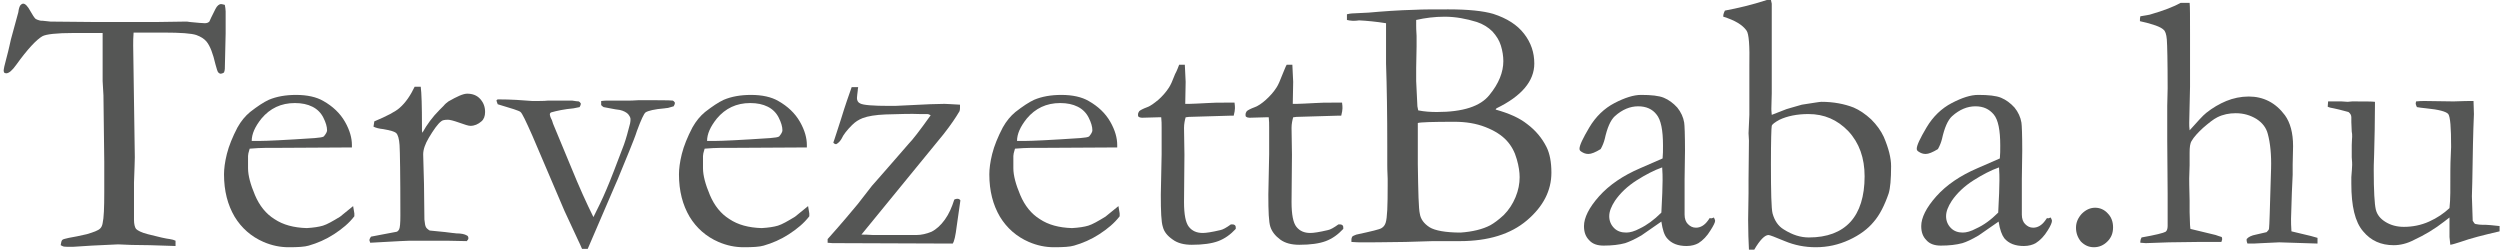
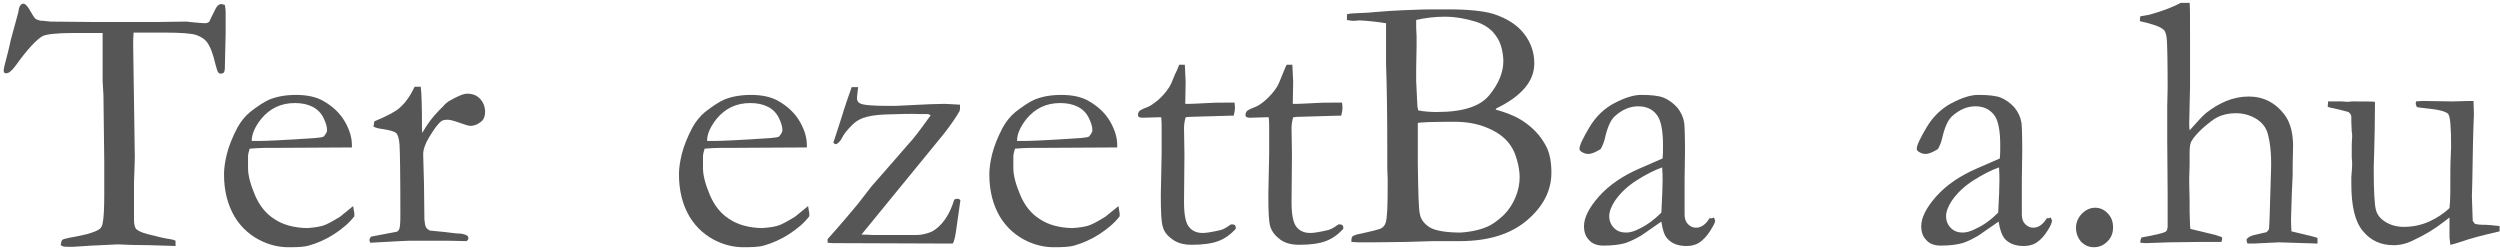
<svg xmlns="http://www.w3.org/2000/svg" width="613.8px" height="61.3px" enable-background="new 1 366.7 613.8 61.3" version="1.1" viewBox="1 366.7 613.8 61.3" xml:space="preserve">
  <style type="text/css">
	.st0{fill:#555655;}
</style>
  <path class="st0" d="m3.7 376.3 1.8-6.6c0.1-0.9 0.3-1.4 0.5-1.7 0.2-0.2 0.4-0.4 0.7-0.4 0.5 0 1.1 0.6 1.8 1.9 0.5 0.9 0.9 1.5 1.2 1.8 0.3 0.2 0.8 0.4 1.4 0.5h0.4l1.9 0.2 10.4 0.1h15.9l6.8-0.1c0.3 0 0.7 0 1.1 0.1 2 0.2 3.2 0.3 3.7 0.3 0.4 0 0.8-0.1 1.1-0.4 0.1-0.3 0.6-1.3 1.5-3.1 0.4-0.8 0.9-1.2 1.4-1.2 0.2 0 0.5 0.1 0.9 0.2 0.1 0.6 0.2 1.1 0.2 1.6v5.4c0 0.9-0.1 3.8-0.2 8.7 0 0.3-0.1 0.6-0.2 0.9-0.3 0.2-0.6 0.3-0.8 0.3s-0.4-0.1-0.6-0.3-0.4-0.9-0.7-2c-0.6-2.6-1.3-4.5-2.2-5.6-0.6-0.7-1.4-1.2-2.5-1.6-1.2-0.4-3.8-0.6-8-0.6h-7.4c-0.1 1.2-0.1 2.2-0.1 3.2l0.4 27.4c0 1.1-0.1 3.1-0.2 6.2v9.2c0 1 0.2 1.8 0.5 2.2 0.4 0.4 1.3 0.9 2.9 1.3 2.7 0.7 4.5 1.1 5.4 1.2 0.6 0.1 1 0.2 1.4 0.4v1.3l-6.3-0.2c-3.4 0-6-0.1-7.8-0.2l-6.4 0.3-4.7 0.3c-1.3 0-2.1 0-2.4-0.1l-0.6-0.3c0.1-0.7 0.2-1.1 0.4-1.3s0.8-0.3 1.6-0.5c1.2-0.2 2.7-0.5 4.4-0.9 1.7-0.5 2.8-0.9 3.3-1.4 0.3-0.3 0.5-0.7 0.6-1.3 0.3-1.3 0.4-3.8 0.4-7.6v-7.5l-0.2-16.3-0.2-3.5v-11.8h-7.1c-4.2 0-6.8 0.3-7.7 0.8-1.4 0.8-3.6 3.1-6.4 7-1 1.4-1.8 2.1-2.5 2.1l-0.4-0.1c-0.1-0.2-0.2-0.3-0.2-0.5 0-0.4 0.2-1.4 0.7-3.2 0.6-2.2 0.9-3.8 1.1-4.6z" />
  <path class="st0" d="m87.4 402.9-17.7 0.1h-3.3c-1.4 0-2.7 0.1-4.1 0.2-0.3 0.9-0.4 1.5-0.4 1.8v3c0 1.8 0.6 4 1.7 6.6s2.7 4.6 4.8 5.9c2.1 1.4 4.7 2.1 7.9 2.2 1.7-0.1 3-0.3 4-0.6s2.4-1.1 4.2-2.2l3.2-2.6 0.3 1.8v0.7c-1.3 1.7-3 3.1-5 4.4s-4.1 2.2-6.2 2.8c-1 0.3-2.6 0.4-4.9 0.4-2.1 0-4.1-0.4-6.2-1.3-3-1.3-5.4-3.4-7.1-6.2-1.7-2.9-2.6-6.3-2.6-10.4 0-1.3 0.2-3 0.7-5s1.4-4.2 2.6-6.5c0.9-1.6 1.9-2.8 3.1-3.8 1.8-1.4 3.3-2.4 4.6-3 1.9-0.8 4.1-1.2 6.7-1.2 2.7 0 5 0.5 6.7 1.5 2.3 1.3 4.1 3 5.3 5.1s1.7 4 1.7 5.7v0.6zm-24.6-1.6h2.1c1.5 0 6-0.2 13.4-0.7 1.2-0.1 1.9-0.2 2.2-0.4 0.5-0.6 0.8-1.1 0.8-1.5 0-0.9-0.3-1.9-0.9-3.1s-1.5-2.1-2.7-2.7-2.6-0.9-4.3-0.9c-3.4 0-6.1 1.3-8.2 3.8-1.6 2-2.4 3.8-2.4 5.5z" />
  <path class="st0" d="m91.9 426.3-0.2-0.6c0-0.2 0.1-0.5 0.4-0.9l2.6-0.5 3.7-0.7c0.3-0.1 0.5-0.4 0.6-0.6 0.2-0.4 0.3-1.5 0.3-3.4 0-10-0.1-15.7-0.2-17.3-0.1-1.5-0.4-2.5-0.8-2.9s-1.5-0.7-3.2-1c-1-0.1-1.8-0.3-2.4-0.6l0.2-1.3c3.1-1.3 5.2-2.4 6.2-3.3 1.5-1.3 2.7-3.1 3.7-5.2h1.5c0.2 1.5 0.3 4.7 0.3 9.8v0.7c0 0.2 0 0.5 0.1 0.8 1.1-2 2.5-3.9 4.2-5.6l1-1c0.4-0.5 0.8-0.8 1.2-1.1 2.1-1.2 3.6-1.9 4.6-1.9 1.3 0 2.4 0.4 3.2 1.3s1.2 1.9 1.2 3.2c0 1-0.3 1.8-0.9 2.3-0.8 0.7-1.7 1.1-2.7 1.1-0.5 0-1.4-0.3-2.8-0.8s-2.3-0.7-2.7-0.7c-0.8 0-1.4 0.1-1.7 0.4-0.8 0.6-1.8 2-3 4-0.9 1.5-1.4 2.9-1.4 4.1l0.2 7.3 0.1 8.7c0.1 1 0.2 1.6 0.4 1.9 0.1 0.2 0.4 0.5 0.9 0.8 3.2 0.3 5 0.5 5.6 0.6 0.4 0 0.7 0.1 0.9 0.1 1.3 0 2.1 0.2 2.6 0.5 0.3 0.1 0.4 0.4 0.4 0.7 0 0.2-0.1 0.4-0.4 0.7l-4.9-0.1h-9.1l-2.4 0.1-7.3 0.4z" />
-   <path class="st0" d="m123.2 391.1c3.3 0 6.1 0.2 8.5 0.4 1.7 0 3 0 3.8-0.1h1.1 4.9c0.7 0.1 1.2 0.2 1.6 0.2 0.2 0.1 0.3 0.2 0.5 0.5 0 0.3-0.1 0.6-0.3 0.9l-1.5 0.3c-2.2 0.2-4.1 0.6-5.5 1-0.2 0.1-0.3 0.3-0.3 0.4 0 0.3 0.1 0.7 0.4 1.3 0.1 0.1 0.2 0.5 0.4 1.1l4.4 10.6c2 4.9 3.8 8.9 5.5 12.3 1.1-2.2 2.2-4.4 3.2-6.8 1-2.3 2.4-6 4.3-11 0.5-1.4 1-3.2 1.5-5.2 0.1-0.4 0.1-0.8 0.1-1.1s-0.2-0.7-0.6-1.2c-0.4-0.4-1.1-0.8-2-1-0.2 0-1.5-0.2-4-0.7-0.2-0.1-0.4-0.3-0.6-0.5v-0.4-0.6c0.7-0.1 1.2-0.1 1.5-0.1h5.2c0.4 0 1.2 0 2.5-0.1 4.7 0 7.5 0 8.4 0.1 0.2 0.1 0.3 0.2 0.5 0.5 0 0.3-0.1 0.6-0.3 0.9l-1.4 0.4c-0.4 0-0.6 0.1-0.8 0.1-2.5 0.2-4.1 0.6-4.7 1-0.4 0.3-1.1 1.8-2.1 4.5-0.4 1.3-1.1 3-1.9 5l-2.3 5.6c-0.3 0.8-0.7 1.7-1.1 2.6l-6.8 15.8h-1.4c-0.3-0.7-0.6-1.4-1-2.2l-3.3-7.1-7.9-18.5c-1.6-3.6-2.5-5.5-2.9-5.8-0.3-0.3-2.2-0.9-5.6-1.9-0.2-0.5-0.3-0.8-0.3-1l0.3-0.2z" />
  <path class="st0" d="m199.1 402.9-17.7 0.1h-3.3c-1.4 0-2.7 0.1-4.1 0.2-0.3 0.9-0.4 1.5-0.4 1.8v3c0 1.8 0.6 4 1.7 6.6s2.7 4.6 4.8 5.9c2.1 1.4 4.7 2.1 7.9 2.2 1.7-0.1 3-0.3 4-0.6s2.4-1.1 4.2-2.2l3.2-2.6 0.3 1.8v0.7c-1.3 1.7-3 3.1-5 4.4s-4.1 2.2-6.2 2.8c-1 0.3-2.6 0.4-4.9 0.4-2.1 0-4.1-0.4-6.2-1.3-3-1.3-5.4-3.4-7.1-6.2-1.7-2.9-2.6-6.3-2.6-10.4 0-1.3 0.2-3 0.7-5s1.4-4.2 2.6-6.5c0.9-1.6 1.9-2.8 3.1-3.8 1.8-1.4 3.3-2.4 4.6-3 1.9-0.8 4.1-1.2 6.7-1.2 2.7 0 5 0.5 6.7 1.5 2.3 1.3 4.1 3 5.3 5.1s1.7 4 1.7 5.7v0.6zm-24.5-1.6h2.1c1.5 0 6-0.2 13.4-0.7 1.2-0.1 1.9-0.2 2.2-0.4 0.5-0.6 0.8-1.1 0.8-1.5 0-0.9-0.3-1.9-0.9-3.1s-1.5-2.1-2.7-2.7-2.6-0.9-4.3-0.9c-3.4 0-6.1 1.3-8.2 3.8-1.6 2-2.4 3.8-2.4 5.5z" />
  <path class="st0" d="m204.2 426.3v-0.9c3.5-3.9 5.9-6.8 7.4-8.6l3.5-4.5c0.4-0.4 2-2.3 5-5.7l4-4.6c0.9-0.9 2.7-3.2 5.4-7-0.3-0.2-0.6-0.3-0.9-0.3h-1.8c-2.1-0.1-4.9 0-8.4 0.1-2.4 0.1-4.3 0.4-5.6 0.9-1 0.4-1.8 0.9-2.6 1.7-1.2 1.2-2.1 2.3-2.6 3.4-0.3 0.5-0.7 1-1.3 1.3-0.3 0-0.6-0.2-0.7-0.4 0.1-0.3 0.4-1.1 0.8-2.4s0.8-2.4 1.1-3.4c1-3.3 1.9-5.8 2.6-7.8h1.6c-0.1 0.4-0.1 0.7-0.1 0.8-0.1 0.9-0.2 1.5-0.2 1.9 0 0.6 0.3 1.1 0.8 1.3 0.7 0.4 3.1 0.6 7.2 0.6 1 0 2.1 0 3.4-0.1 5.3-0.3 8.7-0.4 10.1-0.4 0.6 0 1.8 0.1 3.8 0.2v0.8c0 0.5-0.1 0.9-0.3 1.1-0.7 1.2-1.9 3-3.7 5.3l-9 11-11.2 13.7c0.6 0 1.6 0 2.9 0.1h10.6c1.2 0 2.5-0.3 3.7-0.8 1.2-0.6 2.3-1.6 3.3-3s1.7-3 2.3-4.9c0.2-0.1 0.5-0.2 0.7-0.2 0.4 0 0.6 0.1 0.8 0.4l-0.9 6.3c-0.3 2.4-0.6 3.8-1 4.3l-26.7-0.1h-2.7c-0.4 0-0.9-0.1-1.3-0.1z" />
  <path class="st0" d="m275.3 402.9-17.7 0.1h-3.3c-1.4 0-2.7 0.1-4.1 0.2-0.3 0.9-0.4 1.5-0.4 1.8v3c0 1.8 0.6 4 1.7 6.6s2.7 4.6 4.8 5.9c2.1 1.4 4.7 2.1 7.9 2.2 1.7-0.1 3-0.3 4-0.6s2.4-1.1 4.2-2.2l3.2-2.6 0.3 1.8v0.7c-1.3 1.7-3 3.1-5 4.4s-4.1 2.2-6.2 2.8c-1 0.3-2.6 0.4-4.9 0.4-2.1 0-4.1-0.4-6.2-1.3-3-1.3-5.4-3.4-7.1-6.2-1.7-2.9-2.6-6.3-2.6-10.4 0-1.3 0.2-3 0.7-5s1.4-4.2 2.6-6.5c0.9-1.6 1.9-2.8 3.1-3.8 1.8-1.4 3.3-2.4 4.6-3 1.9-0.8 4.1-1.2 6.7-1.2 2.7 0 5 0.5 6.7 1.5 2.3 1.3 4.1 3 5.3 5.1s1.7 4 1.7 5.7v0.6zm-24.6-1.6h2.1c1.5 0 6-0.2 13.4-0.7 1.2-0.1 1.9-0.2 2.2-0.4 0.5-0.6 0.8-1.1 0.8-1.5 0-0.9-0.3-1.9-0.9-3.1s-1.5-2.1-2.7-2.7-2.6-0.9-4.3-0.9c-3.4 0-6.1 1.3-8.2 3.8-1.6 2-2.4 3.8-2.4 5.5z" />
  <path class="st0" d="m290.5 382.6h1.4l0.2 4.2-0.1 5.4h1.1c0.8 0 2.2-0.1 4.4-0.2 1.4-0.1 2.7-0.1 4-0.1h2.6c0.1 0.6 0.1 1.1 0.1 1.4 0 0.4-0.1 1-0.3 1.8h-0.8l-10.2 0.3-0.8 0.1c-0.2 0.7-0.4 1.6-0.4 2.6l0.1 6.6-0.1 11.6c0 3.1 0.4 5.1 1.2 6.1s1.9 1.5 3.4 1.5c0.8 0 2.2-0.2 4.3-0.7 0.6-0.1 1.5-0.6 2.6-1.4h0.4c0.3 0 0.5 0.1 0.6 0.2 0.2 0.2 0.2 0.4 0.2 0.6v0.3c-1.3 1.4-2.7 2.4-4.3 3s-3.8 0.9-6.5 0.9c-1.9 0-3.5-0.4-4.7-1.3-1.3-0.9-2.1-1.9-2.4-3.1-0.4-1.2-0.5-3.8-0.5-7.9l0.2-9.9v-6.6c0-0.8 0-1.6-0.1-2.5h-0.8l-3.6 0.1h-0.4c-0.3 0-0.6-0.1-0.7-0.2-0.2-0.1-0.2-0.3-0.2-0.5 0-0.4 0.1-0.6 0.3-0.9 0.2-0.2 0.9-0.6 2-1 0.8-0.3 1.6-0.9 2.7-1.8 1-0.9 1.9-1.9 2.6-3 0.4-0.6 0.9-1.7 1.5-3.3 0.5-0.9 0.8-1.8 1-2.3z" />
  <path class="st0" d="m316.9 382.6h1.4l0.2 4.2-0.1 5.4h1.1c0.8 0 2.2-0.1 4.4-0.2 1.4-0.1 2.7-0.1 4-0.1h2.6c0.1 0.6 0.1 1.1 0.1 1.4 0 0.4-0.1 1-0.3 1.8h-0.8l-10.2 0.3-0.8 0.1c-0.2 0.7-0.4 1.6-0.4 2.6l0.1 6.6-0.1 11.6c0 3.1 0.4 5.1 1.2 6.1s1.9 1.5 3.4 1.5c0.8 0 2.2-0.2 4.3-0.7 0.6-0.1 1.5-0.6 2.6-1.4h0.4c0.3 0 0.5 0.1 0.6 0.2 0.2 0.2 0.2 0.4 0.2 0.6v0.3c-1.3 1.4-2.7 2.4-4.3 3s-3.8 0.9-6.5 0.9c-1.9 0-3.5-0.4-4.7-1.3s-2-1.9-2.4-3.1-0.5-3.8-0.5-7.9l0.2-9.9v-6.6c0-0.8 0-1.6-0.1-2.5h-0.8l-3.6 0.1h-0.4c-0.3 0-0.6-0.1-0.7-0.2-0.2-0.1-0.2-0.3-0.2-0.5 0-0.4 0.1-0.6 0.3-0.9 0.2-0.2 0.9-0.6 2-1 0.8-0.3 1.7-0.9 2.7-1.8s1.9-1.9 2.6-3c0.4-0.6 0.9-1.7 1.5-3.3 0.4-0.9 0.7-1.8 1-2.3z" />
  <path class="st0" d="m331.7 371.6v-1.4c0.5-0.1 0.9-0.2 1.2-0.2l4.1-0.2c3.4-0.3 7.3-0.6 11.5-0.7 1.7-0.1 4.4-0.1 8.1-0.1 5 0 8.6 0.4 11 1.1 3.4 1.1 5.9 2.7 7.6 4.9s2.5 4.6 2.5 7.3c0 4.3-3.1 8-9.3 11l-0.2 0.3c3.2 0.9 5.8 2 7.8 3.6 2 1.5 3.6 3.4 4.7 5.6 0.8 1.6 1.2 3.7 1.2 6.3 0 4.4-2 8.3-6 11.7s-9.5 5.1-16.5 5.1h-6.6l-6.7 0.2c-5.9 0.1-9.3 0.1-10.3 0.1s-2 0-3-0.1v-0.5c0-0.4 0.1-0.6 0.2-0.8 0.2-0.2 0.5-0.3 1-0.5 3.7-0.8 5.8-1.3 6.2-1.6 0.5-0.3 0.8-0.7 1-1.3 0.4-1.2 0.5-4.2 0.5-9.1v-1.7c-0.1-2-0.1-3.1-0.1-3.4v-4.6c0-7.7-0.1-14.5-0.3-20.3v-9.9c-2.5-0.4-4.7-0.6-6.6-0.7-1.2 0.2-2.2 0.1-3-0.1zm17.5 22.2c1.5 0.3 3 0.4 4.6 0.4 6.4 0 10.7-1.4 12.9-4.2 2.3-2.8 3.4-5.6 3.4-8.3 0-1.2-0.2-2.5-0.6-3.8s-1.1-2.4-2.1-3.5c-1-1-2.3-1.8-3.8-2.3-2.6-0.8-5.2-1.3-7.9-1.3-2.5 0-4.8 0.3-7 0.8v1.4c0 0.3 0 1.1 0.1 2.5v2.6l-0.1 5.3v3.2l0.3 6.2 0.2 1zm10.4 30c2.9-0.2 5.4-0.8 7.3-1.8 0.9-0.5 2-1.3 3.3-2.5 1.2-1.2 2.2-2.7 2.9-4.4s1-3.3 1-4.9c0-1.2-0.2-2.7-0.7-4.4-0.5-1.8-1.3-3.3-2.5-4.6s-2.9-2.4-5.2-3.3-4.8-1.3-7.6-1.3c-5.4 0-8.4 0.1-9 0.3v1.5 8.6c0.1 6.9 0.2 11 0.5 12.2 0.2 1.3 1 2.4 2.4 3.3 1.3 0.8 3.9 1.3 7.6 1.3z" />
  <path class="st0" d="m421.8 420.1c0.2 0.4 0.3 0.7 0.3 0.8 0 0.4-0.4 1.2-1.1 2.3-0.9 1.5-1.9 2.5-3 3.2-0.7 0.4-1.7 0.7-2.9 0.7-2.1 0-3.7-0.6-4.8-1.9-0.7-0.8-1.1-2.1-1.4-4.1l-4.9 3.4c-1.7 1-3.1 1.6-4 1.9-1.5 0.4-3.2 0.6-5.3 0.6-1.5 0-2.7-0.4-3.5-1.3-0.9-0.9-1.3-2-1.3-3.5 0-2 1.2-4.5 3.7-7.3s5.9-5.1 10.1-6.9c3-1.3 4.8-2.1 5.5-2.4 0.1-1 0.1-2 0.1-3.2 0-3.7-0.5-6.3-1.6-7.6-1-1.3-2.5-2-4.5-2s-3.9 0.8-5.7 2.4c-1.1 1-1.9 2.9-2.5 5.6-0.2 0.8-0.5 1.6-1 2.5-1.3 0.8-2.3 1.2-3 1.2s-1.2-0.2-1.8-0.6c-0.3-0.2-0.4-0.4-0.4-0.7 0-0.8 0.8-2.5 2.4-5.2s3.7-4.7 6.2-6 4.7-2 6.5-2c2.5 0 4.4 0.2 5.6 0.7s2.3 1.3 3.3 2.4c0.9 1.1 1.5 2.4 1.7 3.7 0.1 0.6 0.2 3 0.2 6.9l-0.1 7v5.1 1.7 1.9c0 1 0.3 1.8 0.8 2.3 0.6 0.6 1.2 0.9 2 0.9 1.1 0 2.1-0.6 2.9-1.7l0.5-0.7c0.2 0.2 0.5 0.1 1-0.1zm-12.9-1.2c0.2-3.7 0.3-6.4 0.3-7.9 0-0.8 0-1.9-0.1-3.2-2 0.7-4.1 1.8-6.3 3.2s-4 3.1-5.3 5c-0.9 1.4-1.4 2.6-1.4 3.8 0 1.1 0.4 2.1 1.2 2.9s1.8 1.1 3 1.1c0.9 0 2-0.3 3.3-1 1.7-0.8 3.5-2.1 5.3-3.9z" />
-   <path class="st0" d="m424.1 370.8v-0.2c0-0.3 0.1-0.7 0.4-1.3 3.2-0.6 6.6-1.4 10.3-2.6h1c0.1 0.5 0.2 0.8 0.2 0.9v22l-0.1 3.8c0 0.1 0 0.6 0.1 1.5l3.6-1.4c0.4-0.1 1.6-0.5 3.8-1.1 2.7-0.4 4.3-0.7 4.8-0.7 2.9 0 5.6 0.5 7.9 1.4 1.4 0.6 2.9 1.6 4.3 2.9 1.4 1.4 2.4 2.8 3.1 4.3 1.2 2.8 1.8 5.2 1.8 7.2 0 3.2-0.2 5.4-0.6 6.7-1 2.9-2.2 5.3-3.7 7-1.4 1.7-3.4 3.2-6 4.4s-5.3 1.8-8.2 1.8c-2.7 0-5.2-0.5-7.6-1.5s-3.7-1.5-4-1.5c-0.9 0-2.1 1.2-3.5 3.6h-1.3c-0.1-2-0.2-4.4-0.2-7.3l0.1-6.6v-3.3l0.1-9.6-0.1-1.8 0.2-4.5v-5.5-3.8-2.6c0.1-5.1-0.1-8-0.7-8.8-1-1.4-2.8-2.5-5.7-3.4zm21 54.2c4.5 0 7.9-1.3 10.2-3.8s3.5-6.3 3.5-11.2c0-4.5-1.3-8.2-4-11.1-2.7-2.8-5.9-4.2-9.8-4.2-2.8 0-5.2 0.5-7.1 1.4-1.1 0.6-1.8 1.1-1.9 1.5-0.1 0.5-0.2 3.6-0.2 9.4 0 6.9 0.1 10.9 0.4 12.1 0.5 1.8 1.4 3.1 2.7 3.9 2.2 1.4 4.2 2 6.2 2z" />
  <path class="st0" d="m504.5 420.1c0.2 0.4 0.3 0.7 0.3 0.8 0 0.4-0.3 1.2-1 2.3-0.9 1.5-1.9 2.5-3 3.2-0.7 0.4-1.7 0.7-2.9 0.7-2.1 0-3.7-0.6-4.8-1.9-0.6-0.8-1.1-2.1-1.4-4.1l-4.9 3.4c-1.7 1-3 1.6-4 1.9-1.5 0.4-3.2 0.6-5.3 0.6-1.5 0-2.7-0.4-3.5-1.3-0.9-0.9-1.3-2-1.3-3.5 0-2 1.2-4.5 3.7-7.3s5.9-5.1 10.1-6.9c3-1.3 4.8-2.1 5.5-2.4 0.1-1 0.1-2 0.1-3.2 0-3.7-0.5-6.3-1.6-7.6s-2.5-2-4.5-2-3.9 0.8-5.7 2.4c-1.1 1-1.9 2.9-2.5 5.6-0.2 0.8-0.5 1.6-1 2.5-1.3 0.8-2.3 1.2-3 1.2s-1.2-0.2-1.8-0.6c-0.3-0.2-0.4-0.4-0.4-0.7 0-0.8 0.8-2.5 2.4-5.2s3.7-4.7 6.2-6 4.6-2 6.5-2c2.5 0 4.4 0.2 5.6 0.7s2.3 1.3 3.3 2.4c0.9 1.1 1.5 2.4 1.7 3.7 0.1 0.6 0.2 3 0.2 6.9l-0.1 7v5.1 1.7 1.9c0 1 0.3 1.8 0.8 2.3 0.6 0.6 1.2 0.9 2 0.9 1.1 0 2.1-0.6 2.9-1.7l0.5-0.7c0.1 0.2 0.4 0.1 0.9-0.1zm-12.9-1.2c0.2-3.7 0.3-6.4 0.3-7.9 0-0.8 0-1.9-0.1-3.2-2 0.7-4.1 1.8-6.3 3.2s-4 3.1-5.3 5c-0.9 1.4-1.4 2.6-1.4 3.8 0 1.1 0.4 2.1 1.2 2.9s1.8 1.1 2.9 1.1c0.9 0 2-0.3 3.3-1 1.8-0.8 3.6-2.1 5.4-3.9z" />
  <path class="st0" d="m510.7 422.6c0-1.3 0.5-2.4 1.4-3.4 1-1 2.1-1.5 3.3-1.5s2.3 0.5 3.1 1.4c0.9 0.9 1.3 2.1 1.3 3.4 0 1.4-0.4 2.5-1.4 3.5-0.9 0.9-2 1.4-3.3 1.4s-2.3-0.5-3.2-1.4c-0.8-1-1.2-2.1-1.2-3.4z" />
  <path class="st0" d="m526.8 425c3.4-0.6 5.4-1.1 5.9-1.4 0.3-0.2 0.5-0.7 0.5-1.4v-8l-0.1-13.1v-8.4l0.1-4.3c0-6.7-0.1-10.7-0.2-12s-0.4-2.1-0.8-2.4c-0.7-0.7-2.6-1.4-5.8-2.1v-0.3c0-0.2 0-0.5 0.1-0.9 0.4-0.1 0.8-0.1 1.2-0.2s0.8-0.1 1.1-0.2c3.5-1 6-2 7.6-2.9h2.2c0.1 0.8 0.1 3.4 0.1 7.8v12.8l-0.2 8.9c0 0.5 0 1.1 0.1 1.8 1.9-2.1 3.2-3.6 4.1-4.3 1.5-1.2 3.2-2.2 4.9-2.9s3.6-1.1 5.5-1.1c3.6 0 6.6 1.5 8.9 4.6 1.3 1.8 2 4.3 2 7.6l-0.1 4.5v2.5l-0.2 4.4c-0.1 3.6-0.2 5.7-0.2 6.4 0 0.8 0 1.8 0.1 3.1l2.5 0.6c1.7 0.4 3 0.7 3.9 1v1.4l-9.4-0.3c-0.5 0-2 0.1-4.3 0.2-1.4 0.1-2.3 0.1-2.5 0.1h-1c-0.1-0.3-0.2-0.5-0.2-0.7v-0.4c0.4-0.5 1.2-0.9 2.3-1.1l2.6-0.6c0.3-0.3 0.6-0.6 0.6-0.9 0.1-0.8 0.2-4.6 0.4-11.4l0.1-3.3c0.1-3.4-0.2-6.3-0.8-8.5-0.4-1.6-1.4-2.8-2.8-3.7-1.5-0.9-3.1-1.4-5.1-1.4-1.6 0-3.1 0.3-4.5 1-1 0.5-2.1 1.4-3.5 2.6-1.3 1.2-2.3 2.3-2.8 3.2-0.4 0.6-0.5 1.6-0.5 2.9v3.1l-0.1 3.2c0 0.3 0 2.1 0.1 5.5v2.8l0.1 3.1c0 0.4 0.1 0.8 0.1 1l6.2 1.5c0.3 0.1 0.8 0.3 1.5 0.5l0.1 0.5c0 0.1-0.1 0.4-0.2 0.7h-1.9-3.4l-7.6 0.1-5.7 0.2c-0.3 0-0.7-0.1-1.3-0.1v-0.3c0-0.3 0.1-0.6 0.3-1z" />
  <path class="st0" d="m572.6 391.6h3.3l1.5 0.1 1.1-0.1c3 0 4.9 0 5.6 0.1v0.8c0 4.1-0.1 8.1-0.2 12-0.1 2.3-0.1 3.6-0.1 3.9 0 5.2 0.2 8.4 0.5 9.7s1.1 2.3 2.4 3.1 2.8 1.2 4.5 1.2c2.1 0 4.2-0.4 6.2-1.3s3.6-2 5-3.3c0.1-1.1 0.2-2.3 0.2-3.7 0-4.4 0-7.3 0.1-8.9 0-0.9 0.1-1.7 0.1-2.4 0-4.8-0.2-7.4-0.7-8.1-0.5-0.6-2.3-1.1-5.4-1.4-1-0.1-1.8-0.2-2.3-0.3-0.2-0.4-0.3-0.7-0.3-0.9l0.1-0.5c0.8-0.1 1.5-0.1 2.2-0.1l7 0.1c2.5-0.1 3.8-0.1 4-0.1h0.9l0.1 3.2c-0.2 4.5-0.3 10-0.4 16.6l-0.1 3.6 0.2 6c0.3 0.5 0.5 0.8 0.7 0.8 0.4 0.1 1.1 0.2 2.2 0.2h0.4c0.4 0 1.5 0.1 3.3 0.3v0.8 0.5c-3.9 0.9-7.1 1.7-9.6 2.6-1 0.3-1.8 0.6-2.5 0.7-0.1-1-0.2-1.7-0.2-1.9v-3.6-1.2c-0.4 0.3-0.8 0.6-1.3 1-2.3 1.8-4.8 3.3-7.4 4.5-1.7 0.9-3.4 1.3-5 1.3-3.1 0-5.6-1.1-7.5-3.4-2-2.3-2.9-6.2-2.9-11.7v-1.6c0.1-1.4 0.2-2.4 0.2-3 0-0.2 0-0.9-0.1-1.9v-1.2-1.8c0-0.9 0.1-1.6 0.1-2 0-0.5 0-0.9-0.1-1.3l-0.1-2.3v-1.2c0-0.5-0.2-0.9-0.7-1.3-1.8-0.5-3.1-0.8-3.6-0.9-0.6-0.1-1.1-0.2-1.5-0.4l0.1-1.3z" />
</svg>